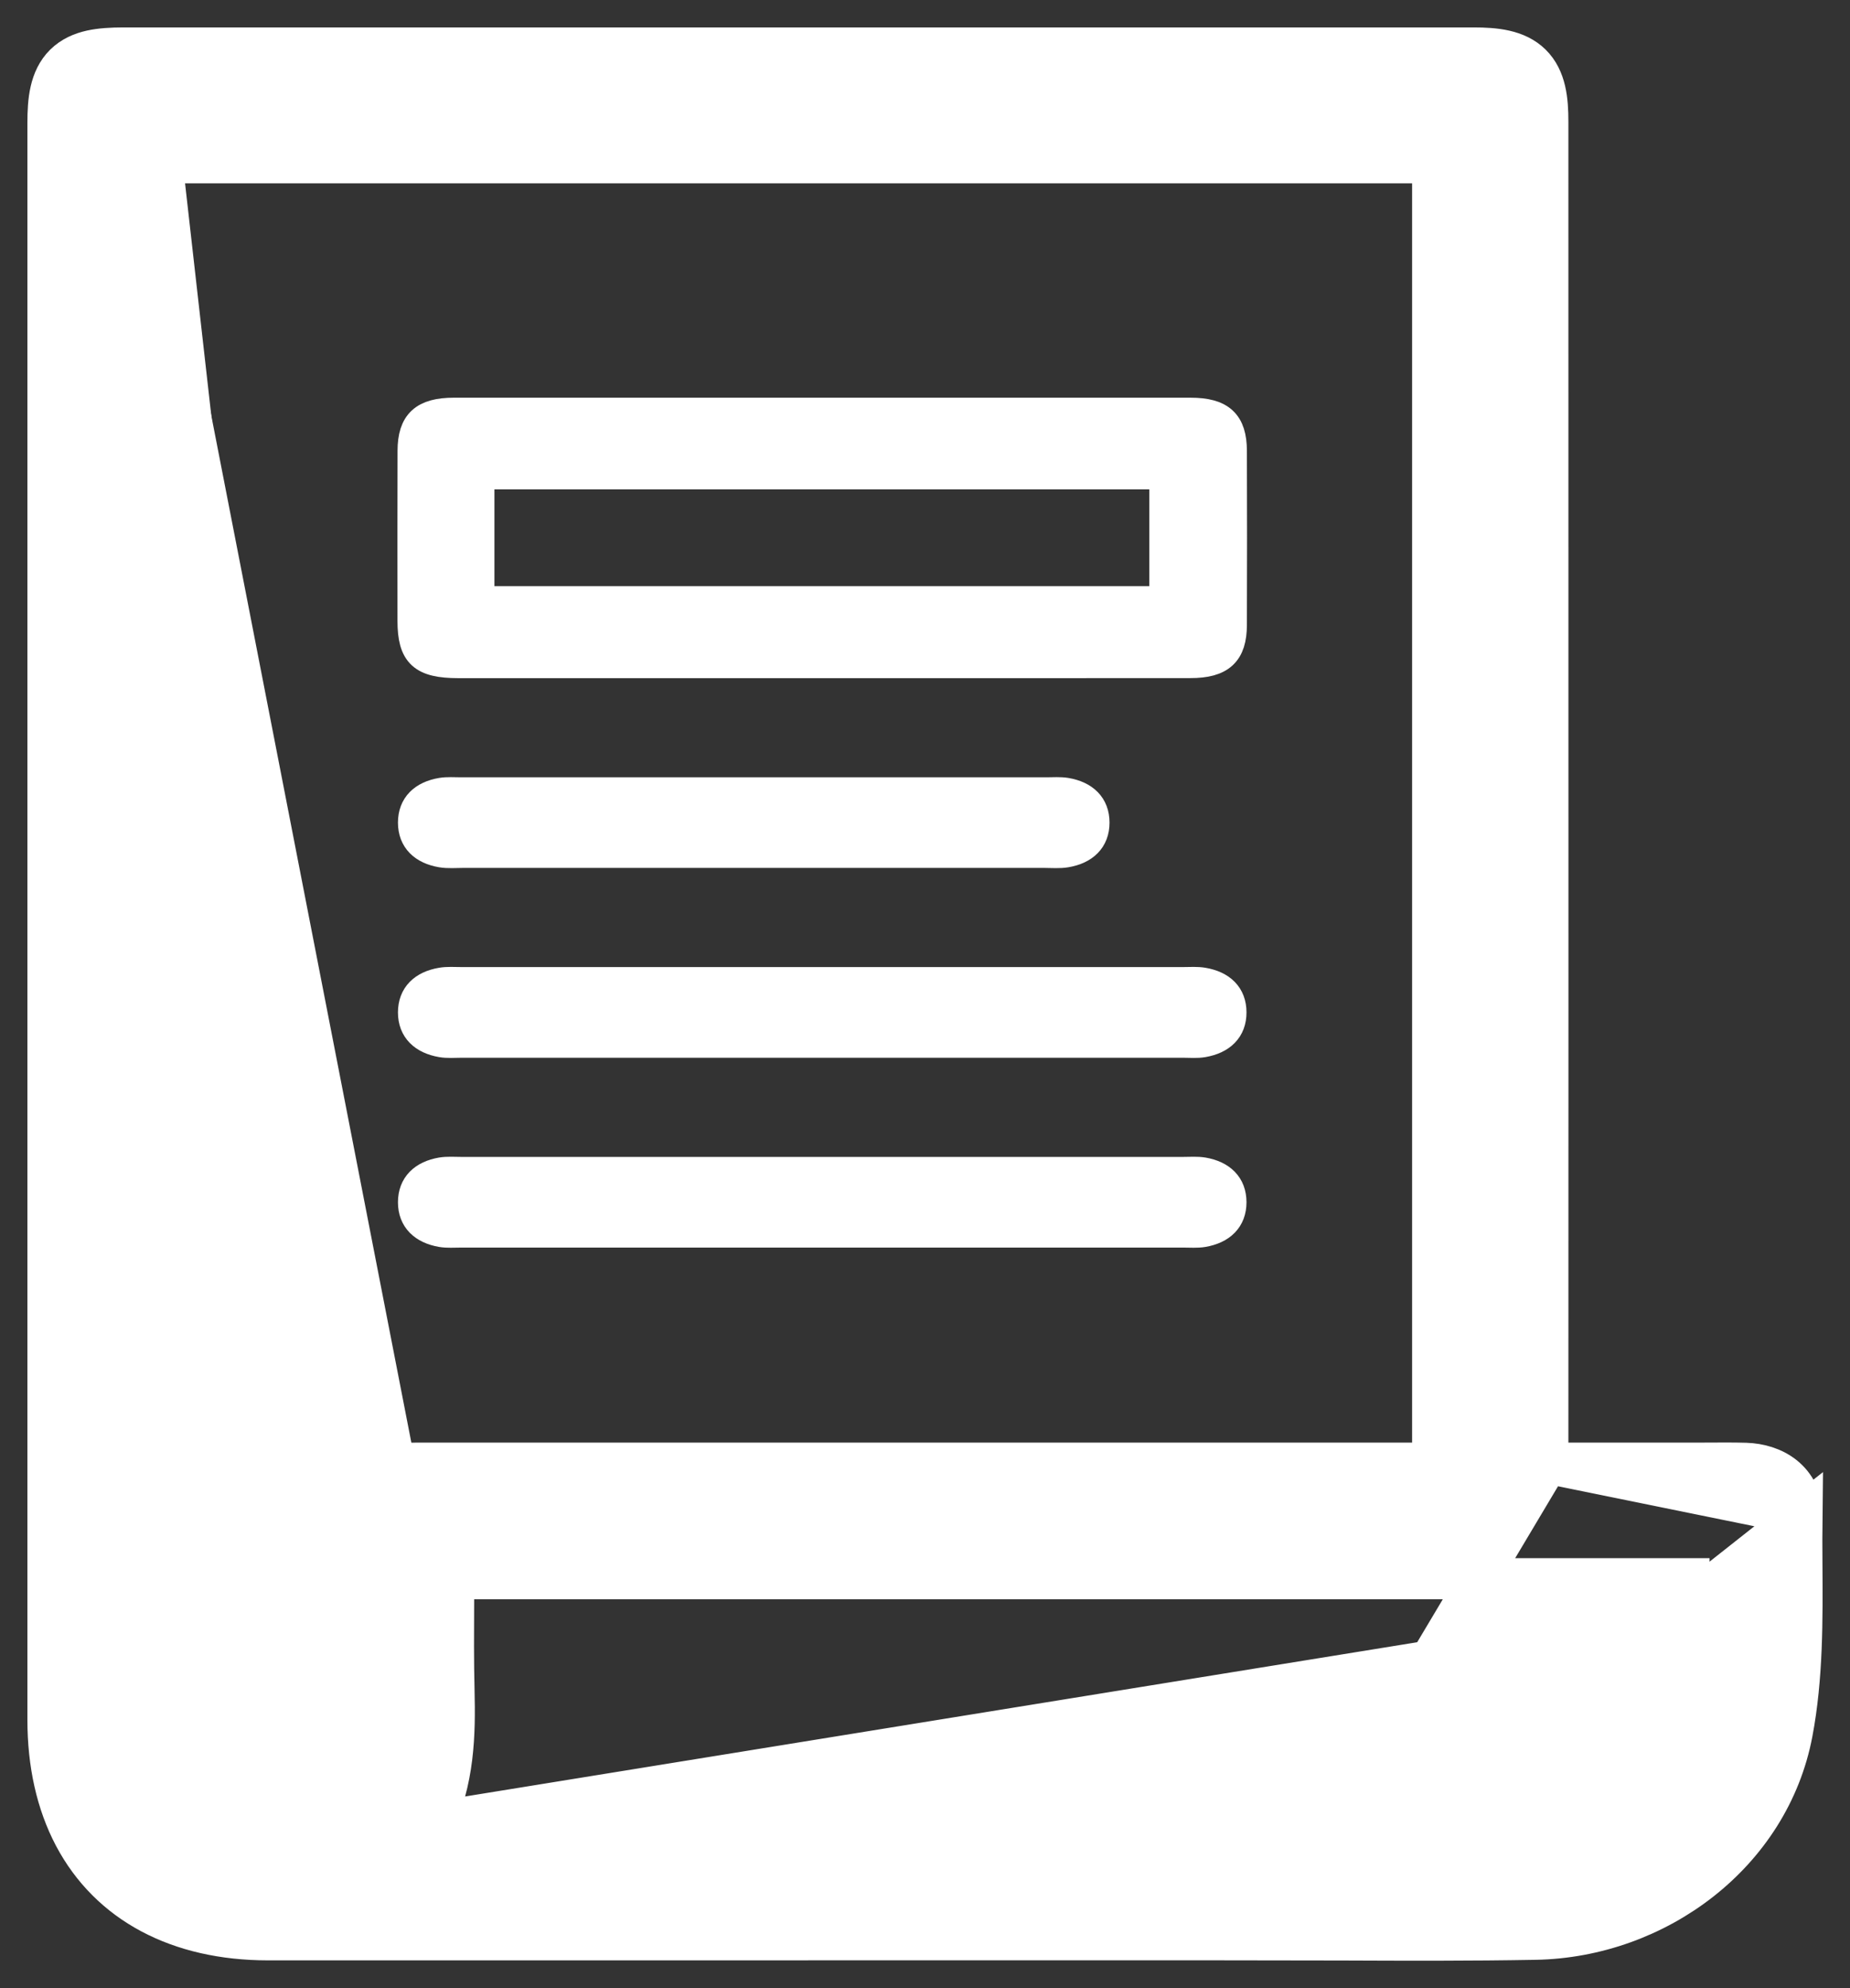
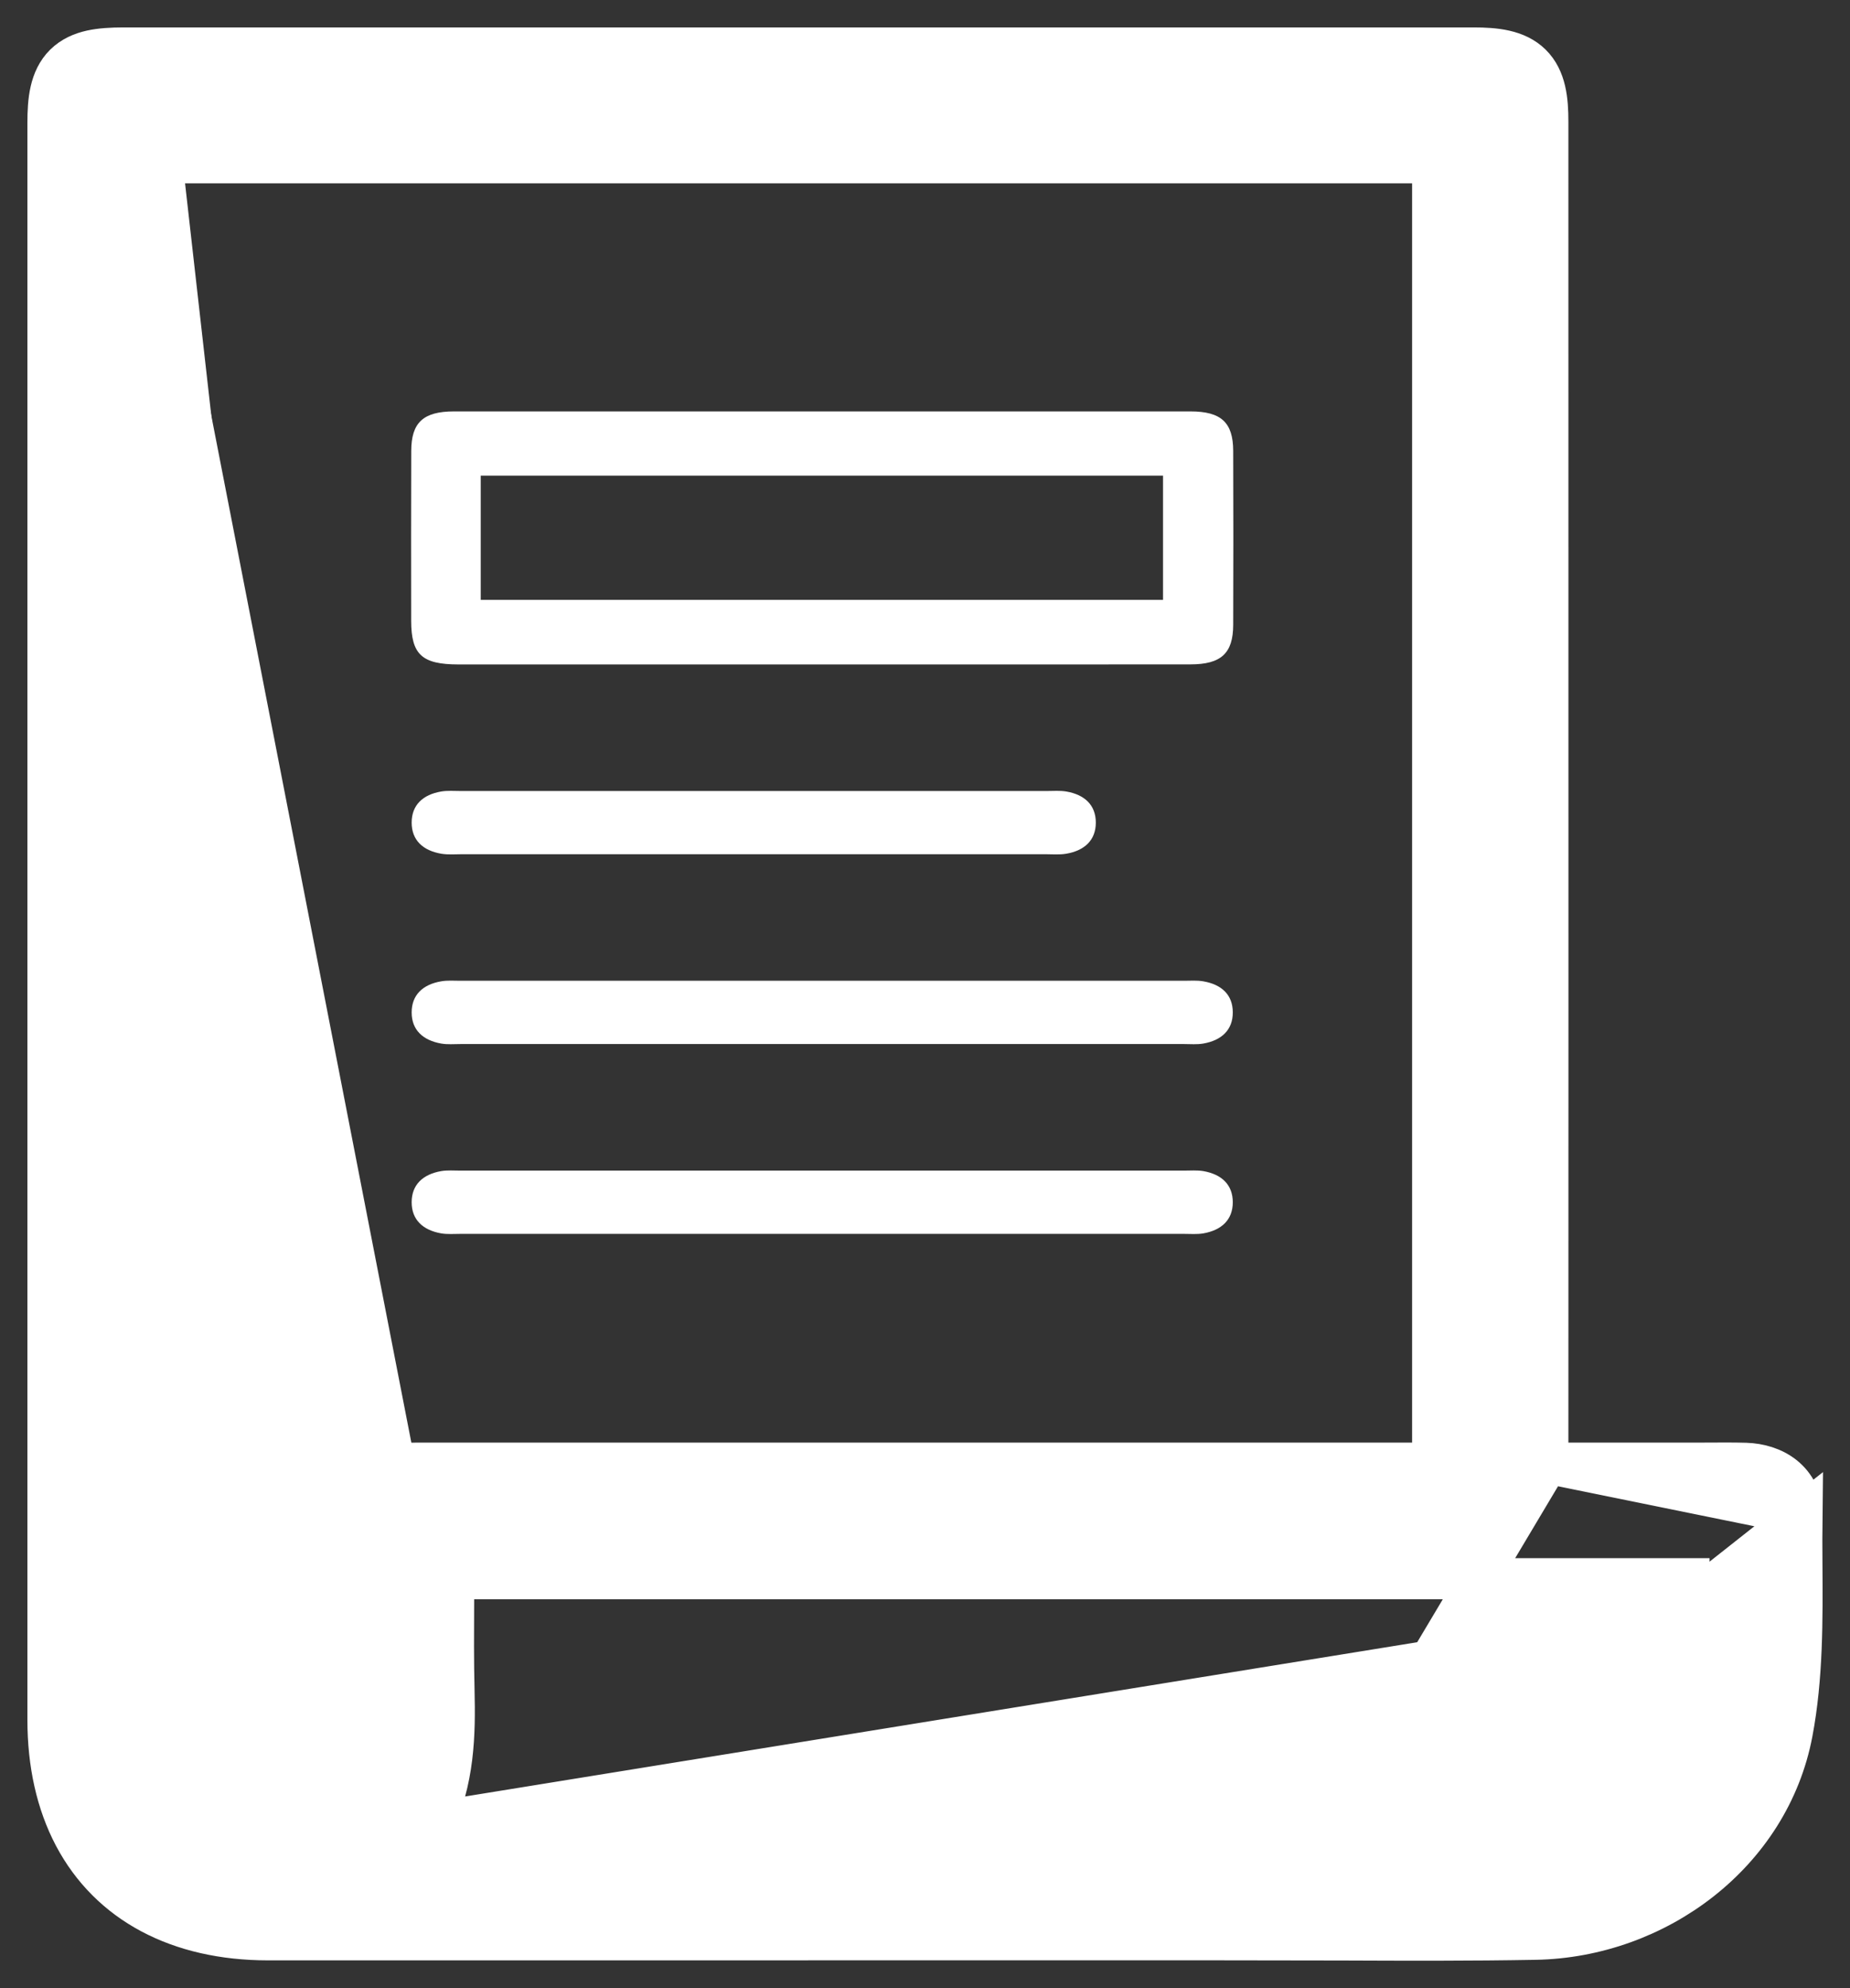
<svg xmlns="http://www.w3.org/2000/svg" width="27" height="29" viewBox="0 0 27 29" fill="none">
  <rect x="0" y="0" width="27" height="29" fill="#333333" stroke="none" />
  <path d="M15.561 11.545C15.47 11.53 15.374 11.538 15.281 11.538C13.864 11.538 12.448 11.538 11.032 11.538C9.595 11.538 8.157 11.538 6.72 11.538C6.627 11.538 6.53 11.53 6.44 11.545C6.17 11.591 6.008 11.744 6.008 11.999C6.008 12.254 6.171 12.407 6.44 12.453C6.541 12.47 6.647 12.46 6.751 12.46C9.584 12.461 12.417 12.461 15.249 12.46C15.353 12.46 15.46 12.47 15.561 12.453C15.83 12.407 15.993 12.254 15.993 11.999C15.993 11.744 15.83 11.591 15.561 11.545ZM17.561 17.082C17.47 17.067 17.373 17.075 17.28 17.075H6.72C6.627 17.075 6.53 17.067 6.44 17.082C6.17 17.129 6.008 17.282 6.008 17.537C6.008 17.791 6.171 17.944 6.44 17.991C6.53 18.006 6.627 17.998 6.721 17.998C10.241 17.998 13.76 17.998 17.28 17.998C17.374 17.998 17.47 18.006 17.561 17.991C17.829 17.944 17.992 17.792 17.992 17.537C17.992 17.281 17.83 17.129 17.561 17.082ZM17.561 14.314C17.469 14.298 17.373 14.306 17.28 14.306H6.72C6.626 14.306 6.53 14.298 6.439 14.314C6.17 14.36 6.008 14.513 6.008 14.768C6.008 15.023 6.172 15.175 6.44 15.222C6.531 15.238 6.627 15.229 6.721 15.229H17.281C17.374 15.229 17.471 15.238 17.561 15.222C17.83 15.175 17.993 15.022 17.992 14.767C17.992 14.512 17.83 14.36 17.561 14.314ZM17.998 6.577C17.997 6.163 17.823 6.001 17.374 6.001C13.792 6 10.209 6 6.627 6.001C6.178 6.001 6.003 6.163 6.002 6.577C5.999 7.403 6 8.23 6.001 9.057C6.002 9.548 6.158 9.691 6.689 9.692C8.459 9.693 10.23 9.692 12 9.692C13.791 9.692 15.582 9.693 17.374 9.691C17.822 9.691 17.997 9.529 17.998 9.115C18.001 8.269 18.001 7.423 17.998 6.577ZM16.974 8.75H7.016V6.938H16.974V8.75ZM17.998 6.577C17.997 6.163 17.823 6.001 17.374 6.001C13.792 6 10.209 6 6.627 6.001C6.178 6.001 6.003 6.163 6.002 6.577C5.999 7.403 6 8.23 6.001 9.057C6.002 9.548 6.158 9.691 6.689 9.692C8.459 9.693 10.23 9.692 12 9.692C13.791 9.692 15.582 9.693 17.374 9.691C17.822 9.691 17.997 9.529 17.998 9.115C18.001 8.269 18.001 7.423 17.998 6.577ZM16.974 8.75H7.016V6.938H16.974V8.75ZM17.561 14.314C17.469 14.298 17.373 14.306 17.28 14.306H6.72C6.626 14.306 6.53 14.298 6.439 14.314C6.17 14.36 6.008 14.513 6.008 14.768C6.008 15.023 6.172 15.175 6.44 15.222C6.531 15.238 6.627 15.229 6.721 15.229H17.281C17.374 15.229 17.471 15.238 17.561 15.222C17.83 15.175 17.993 15.022 17.992 14.767C17.992 14.512 17.83 14.36 17.561 14.314ZM17.561 17.082C17.47 17.067 17.373 17.075 17.28 17.075H6.72C6.627 17.075 6.53 17.067 6.44 17.082C6.17 17.129 6.008 17.282 6.008 17.537C6.008 17.791 6.171 17.944 6.44 17.991C6.53 18.006 6.627 17.998 6.721 17.998C10.241 17.998 13.76 17.998 17.28 17.998C17.374 17.998 17.47 18.006 17.561 17.991C17.829 17.944 17.992 17.792 17.992 17.537C17.992 17.281 17.83 17.129 17.561 17.082ZM15.561 11.545C15.47 11.53 15.374 11.538 15.281 11.538C13.864 11.538 12.448 11.538 11.032 11.538C9.595 11.538 8.157 11.538 6.72 11.538C6.627 11.538 6.53 11.53 6.44 11.545C6.17 11.591 6.008 11.744 6.008 11.999C6.008 12.254 6.171 12.407 6.44 12.453C6.541 12.47 6.647 12.46 6.751 12.46C9.584 12.461 12.417 12.461 15.249 12.46C15.353 12.46 15.46 12.47 15.561 12.453C15.83 12.407 15.993 12.254 15.993 11.999C15.993 11.744 15.83 11.591 15.561 11.545ZM15.561 11.545C15.47 11.53 15.374 11.538 15.281 11.538C13.864 11.538 12.448 11.538 11.032 11.538C9.595 11.538 8.157 11.538 6.72 11.538C6.627 11.538 6.53 11.53 6.44 11.545C6.17 11.591 6.008 11.744 6.008 11.999C6.008 12.254 6.171 12.407 6.44 12.453C6.541 12.47 6.647 12.46 6.751 12.46C9.584 12.461 12.417 12.461 15.249 12.46C15.353 12.46 15.46 12.47 15.561 12.453C15.83 12.407 15.993 12.254 15.993 11.999C15.993 11.744 15.83 11.591 15.561 11.545ZM17.561 17.082C17.47 17.067 17.373 17.075 17.28 17.075H6.72C6.627 17.075 6.53 17.067 6.44 17.082C6.17 17.129 6.008 17.282 6.008 17.537C6.008 17.791 6.171 17.944 6.44 17.991C6.53 18.006 6.627 17.998 6.721 17.998C10.241 17.998 13.76 17.998 17.28 17.998C17.374 17.998 17.47 18.006 17.561 17.991C17.829 17.944 17.992 17.792 17.992 17.537C17.992 17.281 17.83 17.129 17.561 17.082ZM17.561 14.314C17.469 14.298 17.373 14.306 17.28 14.306H6.72C6.626 14.306 6.53 14.298 6.439 14.314C6.17 14.36 6.008 14.513 6.008 14.768C6.008 15.023 6.172 15.175 6.44 15.222C6.531 15.238 6.627 15.229 6.721 15.229H17.281C17.374 15.229 17.471 15.238 17.561 15.222C17.83 15.175 17.993 15.022 17.992 14.767C17.992 14.512 17.83 14.36 17.561 14.314ZM17.998 6.577C17.997 6.163 17.823 6.001 17.374 6.001C13.792 6 10.209 6 6.627 6.001C6.178 6.001 6.003 6.163 6.002 6.577C5.999 7.403 6 8.23 6.001 9.057C6.002 9.548 6.158 9.691 6.689 9.692C8.459 9.693 10.23 9.692 12 9.692C13.791 9.692 15.582 9.693 17.374 9.691C17.822 9.691 17.997 9.529 17.998 9.115C18.001 8.269 18.001 7.423 17.998 6.577ZM16.974 8.75H7.016V6.938H16.974V8.75ZM17.998 6.577C17.997 6.163 17.823 6.001 17.374 6.001C13.792 6 10.209 6 6.627 6.001C6.178 6.001 6.003 6.163 6.002 6.577C5.999 7.403 6 8.23 6.001 9.057C6.002 9.548 6.158 9.691 6.689 9.692C8.459 9.693 10.23 9.692 12 9.692C13.791 9.692 15.582 9.693 17.374 9.691C17.822 9.691 17.997 9.529 17.998 9.115C18.001 8.269 18.001 7.423 17.998 6.577ZM16.974 8.75H7.016V6.938H16.974V8.75ZM17.561 14.314C17.469 14.298 17.373 14.306 17.28 14.306H6.72C6.626 14.306 6.53 14.298 6.439 14.314C6.17 14.36 6.008 14.513 6.008 14.768C6.008 15.023 6.172 15.175 6.44 15.222C6.531 15.238 6.627 15.229 6.721 15.229H17.281C17.374 15.229 17.471 15.238 17.561 15.222C17.83 15.175 17.993 15.022 17.992 14.767C17.992 14.512 17.83 14.36 17.561 14.314ZM17.561 17.082C17.47 17.067 17.373 17.075 17.28 17.075H6.72C6.627 17.075 6.53 17.067 6.44 17.082C6.17 17.129 6.008 17.282 6.008 17.537C6.008 17.791 6.171 17.944 6.44 17.991C6.53 18.006 6.627 17.998 6.721 17.998C10.241 17.998 13.76 17.998 17.28 17.998C17.374 17.998 17.47 18.006 17.561 17.991C17.829 17.944 17.992 17.792 17.992 17.537C17.992 17.281 17.83 17.129 17.561 17.082ZM15.561 11.545C15.47 11.53 15.374 11.538 15.281 11.538C13.864 11.538 12.448 11.538 11.032 11.538C9.595 11.538 8.157 11.538 6.72 11.538C6.627 11.538 6.53 11.53 6.44 11.545C6.17 11.591 6.008 11.744 6.008 11.999C6.008 12.254 6.171 12.407 6.44 12.453C6.541 12.47 6.647 12.46 6.751 12.46C9.584 12.461 12.417 12.461 15.249 12.46C15.353 12.46 15.46 12.47 15.561 12.453C15.83 12.407 15.993 12.254 15.993 11.999C15.993 11.744 15.83 11.591 15.561 11.545ZM15.561 11.545C15.47 11.53 15.374 11.538 15.281 11.538C13.864 11.538 12.448 11.538 11.032 11.538C9.595 11.538 8.157 11.538 6.72 11.538C6.627 11.538 6.53 11.53 6.44 11.545C6.17 11.591 6.008 11.744 6.008 11.999C6.008 12.254 6.171 12.407 6.44 12.453C6.541 12.47 6.647 12.46 6.751 12.46C9.584 12.461 12.417 12.461 15.249 12.46C15.353 12.46 15.46 12.47 15.561 12.453C15.83 12.407 15.993 12.254 15.993 11.999C15.993 11.744 15.83 11.591 15.561 11.545ZM17.561 17.082C17.47 17.067 17.373 17.075 17.28 17.075H6.72C6.627 17.075 6.53 17.067 6.44 17.082C6.17 17.129 6.008 17.282 6.008 17.537C6.008 17.791 6.171 17.944 6.44 17.991C6.53 18.006 6.627 17.998 6.721 17.998C10.241 17.998 13.76 17.998 17.28 17.998C17.374 17.998 17.47 18.006 17.561 17.991C17.829 17.944 17.992 17.792 17.992 17.537C17.992 17.281 17.83 17.129 17.561 17.082ZM17.561 14.314C17.469 14.298 17.373 14.306 17.28 14.306H6.72C6.626 14.306 6.53 14.298 6.439 14.314C6.17 14.36 6.008 14.513 6.008 14.768C6.008 15.023 6.172 15.175 6.44 15.222C6.531 15.238 6.627 15.229 6.721 15.229H17.281C17.374 15.229 17.471 15.238 17.561 15.222C17.83 15.175 17.993 15.022 17.992 14.767C17.992 14.512 17.83 14.36 17.561 14.314ZM17.998 6.577C17.997 6.163 17.823 6.001 17.374 6.001C13.792 6 10.209 6 6.627 6.001C6.178 6.001 6.003 6.163 6.002 6.577C5.999 7.403 6 8.23 6.001 9.057C6.002 9.548 6.158 9.691 6.689 9.692C8.459 9.693 10.23 9.692 12 9.692C13.791 9.692 15.582 9.693 17.374 9.691C17.822 9.691 17.997 9.529 17.998 9.115C18.001 8.269 18.001 7.423 17.998 6.577ZM16.974 8.75H7.016V6.938H16.974V8.75ZM17.998 6.577C17.997 6.163 17.823 6.001 17.374 6.001C13.792 6 10.209 6 6.627 6.001C6.178 6.001 6.003 6.163 6.002 6.577C5.999 7.403 6 8.23 6.001 9.057C6.002 9.548 6.158 9.691 6.689 9.692C8.459 9.693 10.23 9.692 12 9.692C13.791 9.692 15.582 9.693 17.374 9.691C17.822 9.691 17.997 9.529 17.998 9.115C18.001 8.269 18.001 7.423 17.998 6.577ZM16.974 8.75H7.016V6.938H16.974V8.75ZM17.561 14.314C17.469 14.298 17.373 14.306 17.28 14.306H6.72C6.626 14.306 6.53 14.298 6.439 14.314C6.17 14.36 6.008 14.513 6.008 14.768C6.008 15.023 6.172 15.175 6.44 15.222C6.531 15.238 6.627 15.229 6.721 15.229H17.281C17.374 15.229 17.471 15.238 17.561 15.222C17.83 15.175 17.993 15.022 17.992 14.767C17.992 14.512 17.83 14.36 17.561 14.314ZM17.561 17.082C17.47 17.067 17.373 17.075 17.28 17.075H6.72C6.627 17.075 6.53 17.067 6.44 17.082C6.17 17.129 6.008 17.282 6.008 17.537C6.008 17.791 6.171 17.944 6.44 17.991C6.53 18.006 6.627 17.998 6.721 17.998C10.241 17.998 13.76 17.998 17.28 17.998C17.374 17.998 17.47 18.006 17.561 17.991C17.829 17.944 17.992 17.792 17.992 17.537C17.992 17.281 17.83 17.129 17.561 17.082ZM15.561 11.545C15.47 11.53 15.374 11.538 15.281 11.538C13.864 11.538 12.448 11.538 11.032 11.538C9.595 11.538 8.157 11.538 6.72 11.538C6.627 11.538 6.53 11.53 6.44 11.545C6.17 11.591 6.008 11.744 6.008 11.999C6.008 12.254 6.171 12.407 6.44 12.453C6.541 12.47 6.647 12.46 6.751 12.46C9.584 12.461 12.417 12.461 15.249 12.46C15.353 12.46 15.46 12.47 15.561 12.453C15.83 12.407 15.993 12.254 15.993 11.999C15.993 11.744 15.83 11.591 15.561 11.545ZM15.561 11.545C15.47 11.53 15.374 11.538 15.281 11.538C13.864 11.538 12.448 11.538 11.032 11.538C9.595 11.538 8.157 11.538 6.72 11.538C6.627 11.538 6.53 11.53 6.44 11.545C6.17 11.591 6.008 11.744 6.008 11.999C6.008 12.254 6.171 12.407 6.44 12.453C6.541 12.47 6.647 12.46 6.751 12.46C9.584 12.461 12.417 12.461 15.249 12.46C15.353 12.46 15.46 12.47 15.561 12.453C15.83 12.407 15.993 12.254 15.993 11.999C15.993 11.744 15.83 11.591 15.561 11.545ZM17.561 17.082C17.47 17.067 17.373 17.075 17.28 17.075H6.72C6.627 17.075 6.53 17.067 6.44 17.082C6.17 17.129 6.008 17.282 6.008 17.537C6.008 17.791 6.171 17.944 6.44 17.991C6.53 18.006 6.627 17.998 6.721 17.998C10.241 17.998 13.76 17.998 17.28 17.998C17.374 17.998 17.47 18.006 17.561 17.991C17.829 17.944 17.992 17.792 17.992 17.537C17.992 17.281 17.83 17.129 17.561 17.082ZM17.561 14.314C17.469 14.298 17.373 14.306 17.28 14.306H6.72C6.626 14.306 6.53 14.298 6.439 14.314C6.17 14.36 6.008 14.513 6.008 14.768C6.008 15.023 6.172 15.175 6.44 15.222C6.531 15.238 6.627 15.229 6.721 15.229H17.281C17.374 15.229 17.471 15.238 17.561 15.222C17.83 15.175 17.993 15.022 17.992 14.767C17.992 14.512 17.83 14.36 17.561 14.314ZM17.998 6.577C17.997 6.163 17.823 6.001 17.374 6.001C13.792 6 10.209 6 6.627 6.001C6.178 6.001 6.003 6.163 6.002 6.577C5.999 7.403 6 8.23 6.001 9.057C6.002 9.548 6.158 9.691 6.689 9.692C8.459 9.693 10.23 9.692 12 9.692C13.791 9.692 15.582 9.693 17.374 9.691C17.822 9.691 17.997 9.529 17.998 9.115C18.001 8.269 18.001 7.423 17.998 6.577ZM16.974 8.75H7.016V6.938H16.974V8.75ZM17.998 6.577C17.997 6.163 17.823 6.001 17.374 6.001C13.792 6 10.209 6 6.627 6.001C6.178 6.001 6.003 6.163 6.002 6.577C5.999 7.403 6 8.23 6.001 9.057C6.002 9.548 6.158 9.691 6.689 9.692C8.459 9.693 10.23 9.692 12 9.692C13.791 9.692 15.582 9.693 17.374 9.691C17.822 9.691 17.997 9.529 17.998 9.115C18.001 8.269 18.001 7.423 17.998 6.577ZM16.974 8.75H7.016V6.938H16.974V8.75ZM17.561 14.314C17.469 14.298 17.373 14.306 17.28 14.306H6.72C6.626 14.306 6.53 14.298 6.439 14.314C6.17 14.36 6.008 14.513 6.008 14.768C6.008 15.023 6.172 15.175 6.44 15.222C6.531 15.238 6.627 15.229 6.721 15.229H17.281C17.374 15.229 17.471 15.238 17.561 15.222C17.83 15.175 17.993 15.022 17.992 14.767C17.992 14.512 17.83 14.36 17.561 14.314ZM17.561 17.082C17.47 17.067 17.373 17.075 17.28 17.075H6.72C6.627 17.075 6.53 17.067 6.44 17.082C6.17 17.129 6.008 17.282 6.008 17.537C6.008 17.791 6.171 17.944 6.44 17.991C6.53 18.006 6.627 17.998 6.721 17.998C10.241 17.998 13.76 17.998 17.28 17.998C17.374 17.998 17.47 18.006 17.561 17.991C17.829 17.944 17.992 17.792 17.992 17.537C17.992 17.281 17.83 17.129 17.561 17.082ZM15.561 11.545C15.47 11.53 15.374 11.538 15.281 11.538C13.864 11.538 12.448 11.538 11.032 11.538C9.595 11.538 8.157 11.538 6.72 11.538C6.627 11.538 6.53 11.53 6.44 11.545C6.17 11.591 6.008 11.744 6.008 11.999C6.008 12.254 6.171 12.407 6.44 12.453C6.541 12.47 6.647 12.46 6.751 12.46C9.584 12.461 12.417 12.461 15.249 12.46C15.353 12.46 15.46 12.47 15.561 12.453C15.83 12.407 15.993 12.254 15.993 11.999C15.993 11.744 15.83 11.591 15.561 11.545ZM15.561 11.545C15.47 11.53 15.374 11.538 15.281 11.538C13.864 11.538 12.448 11.538 11.032 11.538C9.595 11.538 8.157 11.538 6.72 11.538C6.627 11.538 6.53 11.53 6.44 11.545C6.17 11.591 6.008 11.744 6.008 11.999C6.008 12.254 6.171 12.407 6.44 12.453C6.541 12.47 6.647 12.46 6.751 12.46C9.584 12.461 12.417 12.461 15.249 12.46C15.353 12.46 15.46 12.47 15.561 12.453C15.83 12.407 15.993 12.254 15.993 11.999C15.993 11.744 15.83 11.591 15.561 11.545ZM17.561 17.082C17.47 17.067 17.373 17.075 17.28 17.075H6.72C6.627 17.075 6.53 17.067 6.44 17.082C6.17 17.129 6.008 17.282 6.008 17.537C6.008 17.791 6.171 17.944 6.44 17.991C6.53 18.006 6.627 17.998 6.721 17.998C10.241 17.998 13.76 17.998 17.28 17.998C17.374 17.998 17.47 18.006 17.561 17.991C17.829 17.944 17.992 17.792 17.992 17.537C17.992 17.281 17.83 17.129 17.561 17.082ZM17.561 14.314C17.469 14.298 17.373 14.306 17.28 14.306H6.72C6.626 14.306 6.53 14.298 6.439 14.314C6.17 14.36 6.008 14.513 6.008 14.768C6.008 15.023 6.172 15.175 6.44 15.222C6.531 15.238 6.627 15.229 6.721 15.229H17.281C17.374 15.229 17.471 15.238 17.561 15.222C17.83 15.175 17.993 15.022 17.992 14.767C17.992 14.512 17.83 14.36 17.561 14.314ZM17.998 6.577C17.997 6.163 17.823 6.001 17.374 6.001C13.792 6 10.209 6 6.627 6.001C6.178 6.001 6.003 6.163 6.002 6.577C5.999 7.403 6 8.23 6.001 9.057C6.002 9.548 6.158 9.691 6.689 9.692C8.459 9.693 10.23 9.692 12 9.692C13.791 9.692 15.582 9.693 17.374 9.691C17.822 9.691 17.997 9.529 17.998 9.115C18.001 8.269 18.001 7.423 17.998 6.577ZM16.974 8.75H7.016V6.938H16.974V8.75ZM15.561 11.545C15.47 11.53 15.374 11.538 15.281 11.538C13.864 11.538 12.448 11.538 11.032 11.538C9.595 11.538 8.157 11.538 6.72 11.538C6.627 11.538 6.53 11.53 6.44 11.545C6.17 11.591 6.008 11.744 6.008 11.999C6.008 12.254 6.171 12.407 6.44 12.453C6.541 12.47 6.647 12.46 6.751 12.46C9.584 12.461 12.417 12.461 15.249 12.46C15.353 12.46 15.46 12.47 15.561 12.453C15.83 12.407 15.993 12.254 15.993 11.999C15.993 11.744 15.83 11.591 15.561 11.545ZM17.561 17.082C17.47 17.067 17.373 17.075 17.28 17.075H6.72C6.627 17.075 6.53 17.067 6.44 17.082C6.17 17.129 6.008 17.282 6.008 17.537C6.008 17.791 6.171 17.944 6.44 17.991C6.53 18.006 6.627 17.998 6.721 17.998C10.241 17.998 13.76 17.998 17.28 17.998C17.374 17.998 17.47 18.006 17.561 17.991C17.829 17.944 17.992 17.792 17.992 17.537C17.992 17.281 17.83 17.129 17.561 17.082ZM17.561 14.314C17.469 14.298 17.373 14.306 17.28 14.306H6.72C6.626 14.306 6.53 14.298 6.439 14.314C6.17 14.36 6.008 14.513 6.008 14.768C6.008 15.023 6.172 15.175 6.44 15.222C6.531 15.238 6.627 15.229 6.721 15.229H17.281C17.374 15.229 17.471 15.238 17.561 15.222C17.83 15.175 17.993 15.022 17.992 14.767C17.992 14.512 17.83 14.36 17.561 14.314ZM17.998 6.577C17.997 6.163 17.823 6.001 17.374 6.001C13.792 6 10.209 6 6.627 6.001C6.178 6.001 6.003 6.163 6.002 6.577C5.999 7.403 6 8.23 6.001 9.057C6.002 9.548 6.158 9.691 6.689 9.692C8.459 9.693 10.23 9.692 12 9.692C13.791 9.692 15.582 9.693 17.374 9.691C17.822 9.691 17.997 9.529 17.998 9.115C18.001 8.269 18.001 7.423 17.998 6.577ZM16.974 8.75H7.016V6.938H16.974V8.75ZM17.998 6.577C17.997 6.163 17.823 6.001 17.374 6.001C13.792 6 10.209 6 6.627 6.001C6.178 6.001 6.003 6.163 6.002 6.577C5.999 7.403 6 8.23 6.001 9.057C6.002 9.548 6.158 9.691 6.689 9.692C8.459 9.693 10.23 9.692 12 9.692C13.791 9.692 15.582 9.693 17.374 9.691C17.822 9.691 17.997 9.529 17.998 9.115C18.001 8.269 18.001 7.423 17.998 6.577ZM16.974 8.75H7.016V6.938H16.974V8.75ZM17.561 14.314C17.469 14.298 17.373 14.306 17.28 14.306H6.72C6.626 14.306 6.53 14.298 6.439 14.314C6.17 14.36 6.008 14.513 6.008 14.768C6.008 15.023 6.172 15.175 6.44 15.222C6.531 15.238 6.627 15.229 6.721 15.229H17.281C17.374 15.229 17.471 15.238 17.561 15.222C17.83 15.175 17.993 15.022 17.992 14.767C17.992 14.512 17.83 14.36 17.561 14.314ZM17.561 17.082C17.47 17.067 17.373 17.075 17.28 17.075H6.72C6.627 17.075 6.53 17.067 6.44 17.082C6.17 17.129 6.008 17.282 6.008 17.537C6.008 17.791 6.171 17.944 6.44 17.991C6.53 18.006 6.627 17.998 6.721 17.998C10.241 17.998 13.76 17.998 17.28 17.998C17.374 17.998 17.47 18.006 17.561 17.991C17.829 17.944 17.992 17.792 17.992 17.537C17.992 17.281 17.83 17.129 17.561 17.082ZM15.561 11.545C15.47 11.53 15.374 11.538 15.281 11.538C13.864 11.538 12.448 11.538 11.032 11.538C9.595 11.538 8.157 11.538 6.72 11.538C6.627 11.538 6.53 11.53 6.44 11.545C6.17 11.591 6.008 11.744 6.008 11.999C6.008 12.254 6.171 12.407 6.44 12.453C6.541 12.47 6.647 12.46 6.751 12.46C9.584 12.461 12.417 12.461 15.249 12.46C15.353 12.46 15.46 12.47 15.561 12.453C15.83 12.407 15.993 12.254 15.993 11.999C15.993 11.744 15.83 11.591 15.561 11.545ZM15.561 11.545C15.47 11.53 15.374 11.538 15.281 11.538C13.864 11.538 12.448 11.538 11.032 11.538C9.595 11.538 8.157 11.538 6.72 11.538C6.627 11.538 6.53 11.53 6.44 11.545C6.17 11.591 6.008 11.744 6.008 11.999C6.008 12.254 6.171 12.407 6.44 12.453C6.541 12.47 6.647 12.46 6.751 12.46C9.584 12.461 12.417 12.461 15.249 12.46C15.353 12.46 15.46 12.47 15.561 12.453C15.83 12.407 15.993 12.254 15.993 11.999C15.993 11.744 15.83 11.591 15.561 11.545ZM17.561 17.082C17.47 17.067 17.373 17.075 17.28 17.075H6.72C6.627 17.075 6.53 17.067 6.44 17.082C6.17 17.129 6.008 17.282 6.008 17.537C6.008 17.791 6.171 17.944 6.44 17.991C6.53 18.006 6.627 17.998 6.721 17.998C10.241 17.998 13.76 17.998 17.28 17.998C17.374 17.998 17.47 18.006 17.561 17.991C17.829 17.944 17.992 17.792 17.992 17.537C17.992 17.281 17.83 17.129 17.561 17.082ZM17.561 14.314C17.469 14.298 17.373 14.306 17.28 14.306H6.72C6.626 14.306 6.53 14.298 6.439 14.314C6.17 14.36 6.008 14.513 6.008 14.768C6.008 15.023 6.172 15.175 6.44 15.222C6.531 15.238 6.627 15.229 6.721 15.229H17.281C17.374 15.229 17.471 15.238 17.561 15.222C17.83 15.175 17.993 15.022 17.992 14.767C17.992 14.512 17.83 14.36 17.561 14.314ZM17.998 6.577C17.997 6.163 17.823 6.001 17.374 6.001C13.792 6 10.209 6 6.627 6.001C6.178 6.001 6.003 6.163 6.002 6.577C5.999 7.403 6 8.23 6.001 9.057C6.002 9.548 6.158 9.691 6.689 9.692C8.459 9.693 10.23 9.692 12 9.692C13.791 9.692 15.582 9.693 17.374 9.691C17.822 9.691 17.997 9.529 17.998 9.115C18.001 8.269 18.001 7.423 17.998 6.577ZM16.974 8.75H7.016V6.938H16.974V8.75ZM17.998 6.577C17.997 6.163 17.823 6.001 17.374 6.001C13.792 6 10.209 6 6.627 6.001C6.178 6.001 6.003 6.163 6.002 6.577C5.999 7.403 6 8.23 6.001 9.057C6.002 9.548 6.158 9.691 6.689 9.692C8.459 9.693 10.23 9.692 12 9.692C13.791 9.692 15.582 9.693 17.374 9.691C17.822 9.691 17.997 9.529 17.998 9.115C18.001 8.269 18.001 7.423 17.998 6.577ZM16.974 8.75H7.016V6.938H16.974V8.75ZM17.561 14.314C17.469 14.298 17.373 14.306 17.28 14.306H6.72C6.626 14.306 6.53 14.298 6.439 14.314C6.17 14.36 6.008 14.513 6.008 14.768C6.008 15.023 6.172 15.175 6.44 15.222C6.531 15.238 6.627 15.229 6.721 15.229H17.281C17.374 15.229 17.471 15.238 17.561 15.222C17.83 15.175 17.993 15.022 17.992 14.767C17.992 14.512 17.83 14.36 17.561 14.314ZM17.561 17.082C17.47 17.067 17.373 17.075 17.28 17.075H6.72C6.627 17.075 6.53 17.067 6.44 17.082C6.17 17.129 6.008 17.282 6.008 17.537C6.008 17.791 6.171 17.944 6.44 17.991C6.53 18.006 6.627 17.998 6.721 17.998C10.241 17.998 13.76 17.998 17.28 17.998C17.374 17.998 17.47 18.006 17.561 17.991C17.829 17.944 17.992 17.792 17.992 17.537C17.992 17.281 17.83 17.129 17.561 17.082ZM15.561 11.545C15.47 11.53 15.374 11.538 15.281 11.538C13.864 11.538 12.448 11.538 11.032 11.538C9.595 11.538 8.157 11.538 6.72 11.538C6.627 11.538 6.53 11.53 6.44 11.545C6.17 11.591 6.008 11.744 6.008 11.999C6.008 12.254 6.171 12.407 6.44 12.453C6.541 12.47 6.647 12.46 6.751 12.46C9.584 12.461 12.417 12.461 15.249 12.46C15.353 12.46 15.46 12.47 15.561 12.453C15.83 12.407 15.993 12.254 15.993 11.999C15.993 11.744 15.83 11.591 15.561 11.545ZM15.561 11.545C15.47 11.53 15.374 11.538 15.281 11.538C13.864 11.538 12.448 11.538 11.032 11.538C9.595 11.538 8.157 11.538 6.72 11.538C6.627 11.538 6.53 11.53 6.44 11.545C6.17 11.591 6.008 11.744 6.008 11.999C6.008 12.254 6.171 12.407 6.44 12.453C6.541 12.47 6.647 12.46 6.751 12.46C9.584 12.461 12.417 12.461 15.249 12.46C15.353 12.46 15.46 12.47 15.561 12.453C15.83 12.407 15.993 12.254 15.993 11.999C15.993 11.744 15.83 11.591 15.561 11.545ZM17.561 17.082C17.47 17.067 17.373 17.075 17.28 17.075H6.72C6.627 17.075 6.53 17.067 6.44 17.082C6.17 17.129 6.008 17.282 6.008 17.537C6.008 17.791 6.171 17.944 6.44 17.991C6.53 18.006 6.627 17.998 6.721 17.998C10.241 17.998 13.76 17.998 17.28 17.998C17.374 17.998 17.47 18.006 17.561 17.991C17.829 17.944 17.992 17.792 17.992 17.537C17.992 17.281 17.83 17.129 17.561 17.082ZM17.561 14.314C17.469 14.298 17.373 14.306 17.28 14.306H6.72C6.626 14.306 6.53 14.298 6.439 14.314C6.17 14.36 6.008 14.513 6.008 14.768C6.008 15.023 6.172 15.175 6.44 15.222C6.531 15.238 6.627 15.229 6.721 15.229H17.281C17.374 15.229 17.471 15.238 17.561 15.222C17.83 15.175 17.993 15.022 17.992 14.767C17.992 14.512 17.83 14.36 17.561 14.314ZM17.998 6.577C17.997 6.163 17.823 6.001 17.374 6.001C13.792 6 10.209 6 6.627 6.001C6.178 6.001 6.003 6.163 6.002 6.577C5.999 7.403 6 8.23 6.001 9.057C6.002 9.548 6.158 9.691 6.689 9.692C8.459 9.693 10.23 9.692 12 9.692C13.791 9.692 15.582 9.693 17.374 9.691C17.822 9.691 17.997 9.529 17.998 9.115C18.001 8.269 18.001 7.423 17.998 6.577ZM16.974 8.75H7.016V6.938H16.974V8.75ZM17.998 6.577C17.997 6.163 17.823 6.001 17.374 6.001C13.792 6 10.209 6 6.627 6.001C6.178 6.001 6.003 6.163 6.002 6.577C5.999 7.403 6 8.23 6.001 9.057C6.002 9.548 6.158 9.691 6.689 9.692C8.459 9.693 10.23 9.692 12 9.692C13.791 9.692 15.582 9.693 17.374 9.691C17.822 9.691 17.997 9.529 17.998 9.115C18.001 8.269 18.001 7.423 17.998 6.577ZM16.974 8.75H7.016V6.938H16.974V8.75ZM17.561 14.314C17.469 14.298 17.373 14.306 17.28 14.306H6.72C6.626 14.306 6.53 14.298 6.439 14.314C6.17 14.36 6.008 14.513 6.008 14.768C6.008 15.023 6.172 15.175 6.44 15.222C6.531 15.238 6.627 15.229 6.721 15.229H17.281C17.374 15.229 17.471 15.238 17.561 15.222C17.83 15.175 17.993 15.022 17.992 14.767C17.992 14.512 17.83 14.36 17.561 14.314ZM17.561 17.082C17.47 17.067 17.373 17.075 17.28 17.075H6.72C6.627 17.075 6.53 17.067 6.44 17.082C6.17 17.129 6.008 17.282 6.008 17.537C6.008 17.791 6.171 17.944 6.44 17.991C6.53 18.006 6.627 17.998 6.721 17.998C10.241 17.998 13.76 17.998 17.28 17.998C17.374 17.998 17.47 18.006 17.561 17.991C17.829 17.944 17.992 17.792 17.992 17.537C17.992 17.281 17.83 17.129 17.561 17.082ZM15.561 11.545C15.47 11.53 15.374 11.538 15.281 11.538C13.864 11.538 12.448 11.538 11.032 11.538C9.595 11.538 8.157 11.538 6.72 11.538C6.627 11.538 6.53 11.53 6.44 11.545C6.17 11.591 6.008 11.744 6.008 11.999C6.008 12.254 6.171 12.407 6.44 12.453C6.541 12.47 6.647 12.46 6.751 12.46C9.584 12.461 12.417 12.461 15.249 12.46C15.353 12.46 15.46 12.47 15.561 12.453C15.83 12.407 15.993 12.254 15.993 11.999C15.993 11.744 15.83 11.591 15.561 11.545ZM15.561 11.545C15.47 11.53 15.374 11.538 15.281 11.538C13.864 11.538 12.448 11.538 11.032 11.538C9.595 11.538 8.157 11.538 6.72 11.538C6.627 11.538 6.53 11.53 6.44 11.545C6.17 11.591 6.008 11.744 6.008 11.999C6.008 12.254 6.171 12.407 6.44 12.453C6.541 12.47 6.647 12.46 6.751 12.46C9.584 12.461 12.417 12.461 15.249 12.46C15.353 12.46 15.46 12.47 15.561 12.453C15.83 12.407 15.993 12.254 15.993 11.999C15.993 11.744 15.83 11.591 15.561 11.545ZM17.561 17.082C17.47 17.067 17.373 17.075 17.28 17.075H6.72C6.627 17.075 6.53 17.067 6.44 17.082C6.17 17.129 6.008 17.282 6.008 17.537C6.008 17.791 6.171 17.944 6.44 17.991C6.53 18.006 6.627 17.998 6.721 17.998C10.241 17.998 13.76 17.998 17.28 17.998C17.374 17.998 17.47 18.006 17.561 17.991C17.829 17.944 17.992 17.792 17.992 17.537C17.992 17.281 17.83 17.129 17.561 17.082ZM17.561 14.314C17.469 14.298 17.373 14.306 17.28 14.306H6.72C6.626 14.306 6.53 14.298 6.439 14.314C6.17 14.36 6.008 14.513 6.008 14.768C6.008 15.023 6.172 15.175 6.44 15.222C6.531 15.238 6.627 15.229 6.721 15.229H17.281C17.374 15.229 17.471 15.238 17.561 15.222C17.83 15.175 17.993 15.022 17.992 14.767C17.992 14.512 17.83 14.36 17.561 14.314ZM17.998 6.577C17.997 6.163 17.823 6.001 17.374 6.001C13.792 6 10.209 6 6.627 6.001C6.178 6.001 6.003 6.163 6.002 6.577C5.999 7.403 6 8.23 6.001 9.057C6.002 9.548 6.158 9.691 6.689 9.692C8.459 9.693 10.23 9.692 12 9.692C13.791 9.692 15.582 9.693 17.374 9.691C17.822 9.691 17.997 9.529 17.998 9.115C18.001 8.269 18.001 7.423 17.998 6.577ZM16.974 8.75H7.016V6.938H16.974V8.75ZM17.998 6.577C17.997 6.163 17.823 6.001 17.374 6.001C13.792 6 10.209 6 6.627 6.001C6.178 6.001 6.003 6.163 6.002 6.577C5.999 7.403 6 8.23 6.001 9.057C6.002 9.548 6.158 9.691 6.689 9.692C8.459 9.693 10.23 9.692 12 9.692C13.791 9.692 15.582 9.693 17.374 9.691C17.822 9.691 17.997 9.529 17.998 9.115C18.001 8.269 18.001 7.423 17.998 6.577ZM16.974 8.75H7.016V6.938H16.974V8.75ZM17.561 14.314C17.469 14.298 17.373 14.306 17.28 14.306H6.72C6.626 14.306 6.53 14.298 6.439 14.314C6.17 14.36 6.008 14.513 6.008 14.768C6.008 15.023 6.172 15.175 6.44 15.222C6.531 15.238 6.627 15.229 6.721 15.229H17.281C17.374 15.229 17.471 15.238 17.561 15.222C17.83 15.175 17.993 15.022 17.992 14.767C17.992 14.512 17.83 14.36 17.561 14.314ZM17.561 17.082C17.47 17.067 17.373 17.075 17.28 17.075H6.72C6.627 17.075 6.53 17.067 6.44 17.082C6.17 17.129 6.008 17.282 6.008 17.537C6.008 17.791 6.171 17.944 6.44 17.991C6.53 18.006 6.627 17.998 6.721 17.998C10.241 17.998 13.76 17.998 17.28 17.998C17.374 17.998 17.47 18.006 17.561 17.991C17.829 17.944 17.992 17.792 17.992 17.537C17.992 17.281 17.83 17.129 17.561 17.082ZM15.561 11.545C15.47 11.53 15.374 11.538 15.281 11.538C13.864 11.538 12.448 11.538 11.032 11.538C9.595 11.538 8.157 11.538 6.72 11.538C6.627 11.538 6.53 11.53 6.44 11.545C6.17 11.591 6.008 11.744 6.008 11.999C6.008 12.254 6.171 12.407 6.44 12.453C6.541 12.47 6.647 12.46 6.751 12.46C9.584 12.461 12.417 12.461 15.249 12.46C15.353 12.46 15.46 12.47 15.561 12.453C15.83 12.407 15.993 12.254 15.993 11.999C15.993 11.744 15.83 11.591 15.561 11.545Z" fill="white" />
-   <path d="M15.561 11.545C15.47 11.53 15.374 11.538 15.281 11.538C13.864 11.538 12.448 11.538 11.032 11.538C9.595 11.538 8.157 11.538 6.72 11.538C6.627 11.538 6.53 11.53 6.44 11.545C6.17 11.591 6.008 11.744 6.008 11.999C6.008 12.254 6.171 12.407 6.44 12.453C6.541 12.47 6.647 12.46 6.751 12.46C9.584 12.461 12.417 12.461 15.249 12.46C15.353 12.46 15.46 12.47 15.561 12.453C15.83 12.407 15.993 12.254 15.993 11.999C15.993 11.744 15.83 11.591 15.561 11.545ZM17.561 17.082C17.47 17.067 17.373 17.075 17.28 17.075H6.72C6.627 17.075 6.53 17.067 6.44 17.082C6.17 17.129 6.008 17.282 6.008 17.537C6.008 17.791 6.171 17.944 6.44 17.991C6.53 18.006 6.627 17.998 6.721 17.998C10.241 17.998 13.76 17.998 17.28 17.998C17.374 17.998 17.47 18.006 17.561 17.991C17.829 17.944 17.992 17.792 17.992 17.537C17.992 17.281 17.83 17.129 17.561 17.082ZM17.561 14.314C17.469 14.298 17.373 14.306 17.28 14.306H6.72C6.626 14.306 6.53 14.298 6.439 14.314C6.17 14.36 6.008 14.513 6.008 14.768C6.008 15.023 6.172 15.175 6.44 15.222C6.531 15.238 6.627 15.229 6.721 15.229H17.281C17.374 15.229 17.471 15.238 17.561 15.222C17.83 15.175 17.993 15.022 17.992 14.767C17.992 14.512 17.83 14.36 17.561 14.314ZM17.998 6.577C17.997 6.163 17.823 6.001 17.374 6.001C13.792 6 10.209 6 6.627 6.001C6.178 6.001 6.003 6.163 6.002 6.577C5.999 7.403 6 8.23 6.001 9.057C6.002 9.548 6.158 9.691 6.689 9.692C8.459 9.693 10.23 9.692 12 9.692C13.791 9.692 15.582 9.693 17.374 9.691C17.822 9.691 17.997 9.529 17.998 9.115C18.001 8.269 18.001 7.423 17.998 6.577ZM16.974 8.75H7.016V6.938H16.974V8.75Z" stroke="white" stroke-width="0.4" />
  <path d="M22.59 21.343V21.222C22.59 19.061 22.591 16.9 22.591 14.739C22.591 10.417 22.591 6.095 22.59 1.773C22.59 1.465 22.562 1.149 22.347 0.937C22.134 0.728 21.817 0.7 21.505 0.7H1.802C1.63 0.7 1.472 0.709 1.334 0.739C1.193 0.77 1.055 0.828 0.943 0.938C0.726 1.153 0.7 1.476 0.7 1.791V25.087C0.7 25.728 0.828 26.3 1.081 26.781L1.081 26.781C1.601 27.765 2.609 28.294 3.909 28.295H3.909C8.755 28.295 13.6 28.295 18.445 28.294L22.59 21.343ZM22.59 21.343C23.322 21.343 24.031 21.343 24.74 21.343C24.809 21.343 24.878 21.343 24.95 21.342C25.124 21.341 25.304 21.34 25.481 21.345L25.482 21.345C25.675 21.352 25.875 21.407 26.033 21.532C26.199 21.664 26.301 21.861 26.298 22.098M22.59 21.343L26.298 22.098C26.298 22.098 26.298 22.098 26.298 22.098M26.298 22.098C26.295 22.332 26.297 22.572 26.298 22.816C26.303 23.623 26.309 24.468 26.156 25.274L26.156 25.274C25.823 27.033 24.18 28.254 22.408 28.287C21.471 28.304 20.532 28.301 19.597 28.297C19.212 28.296 18.828 28.294 18.445 28.294L26.298 22.098ZM2.907 26.397L2.907 26.397C3.115 26.545 3.369 26.633 3.65 26.635C3.94 26.637 4.202 26.549 4.413 26.397L4.413 26.397C4.738 26.164 4.953 25.775 4.957 25.307L2.907 26.397ZM2.907 26.397C2.582 26.164 2.367 25.775 2.367 25.314L2.367 25.314M2.907 26.397L2.367 25.314M2.367 25.314C2.364 19.345 2.365 13.377 2.365 7.408M2.367 25.314L2.365 7.408M2.365 7.408C2.365 5.73 2.365 4.052 2.365 2.374M2.365 7.408L2.365 2.374M2.365 2.374H20.909V21.343H18.227H18.192C14.149 21.343 10.106 21.343 6.062 21.343M2.365 2.374L4.957 25.307C4.961 24.641 4.96 23.976 4.959 23.309C4.959 23.017 4.958 22.724 4.958 22.431C4.958 22.117 4.984 21.794 5.202 21.58C5.315 21.47 5.453 21.413 5.594 21.382C5.732 21.352 5.89 21.343 6.062 21.343M6.062 21.343L6.062 21.643L6.062 21.343ZM24.485 25.143C24.127 26.05 23.278 26.631 22.251 26.634C20.779 26.639 19.307 26.637 17.834 26.637C17.19 26.636 16.546 26.636 15.901 26.636H6.31C6.629 25.973 6.641 25.294 6.626 24.662C6.615 24.229 6.618 23.799 6.62 23.355C6.621 23.246 6.622 23.137 6.622 23.028H24.646C24.643 23.219 24.648 23.412 24.653 23.597C24.657 23.734 24.66 23.867 24.66 23.992C24.66 24.401 24.628 24.779 24.485 25.143ZM6.231 26.787L5.969 26.641L24.953 23.567C24.968 24.131 24.982 24.698 24.764 25.253C24.36 26.277 23.398 26.931 22.252 26.934C20.779 26.939 19.307 26.938 17.834 26.936C17.189 26.936 16.545 26.936 15.901 26.936H6.142C6.174 26.886 6.203 26.837 6.231 26.787C6.231 26.787 6.231 26.787 6.231 26.787Z" fill="white" stroke="white" stroke-width="0.6" />
</svg>